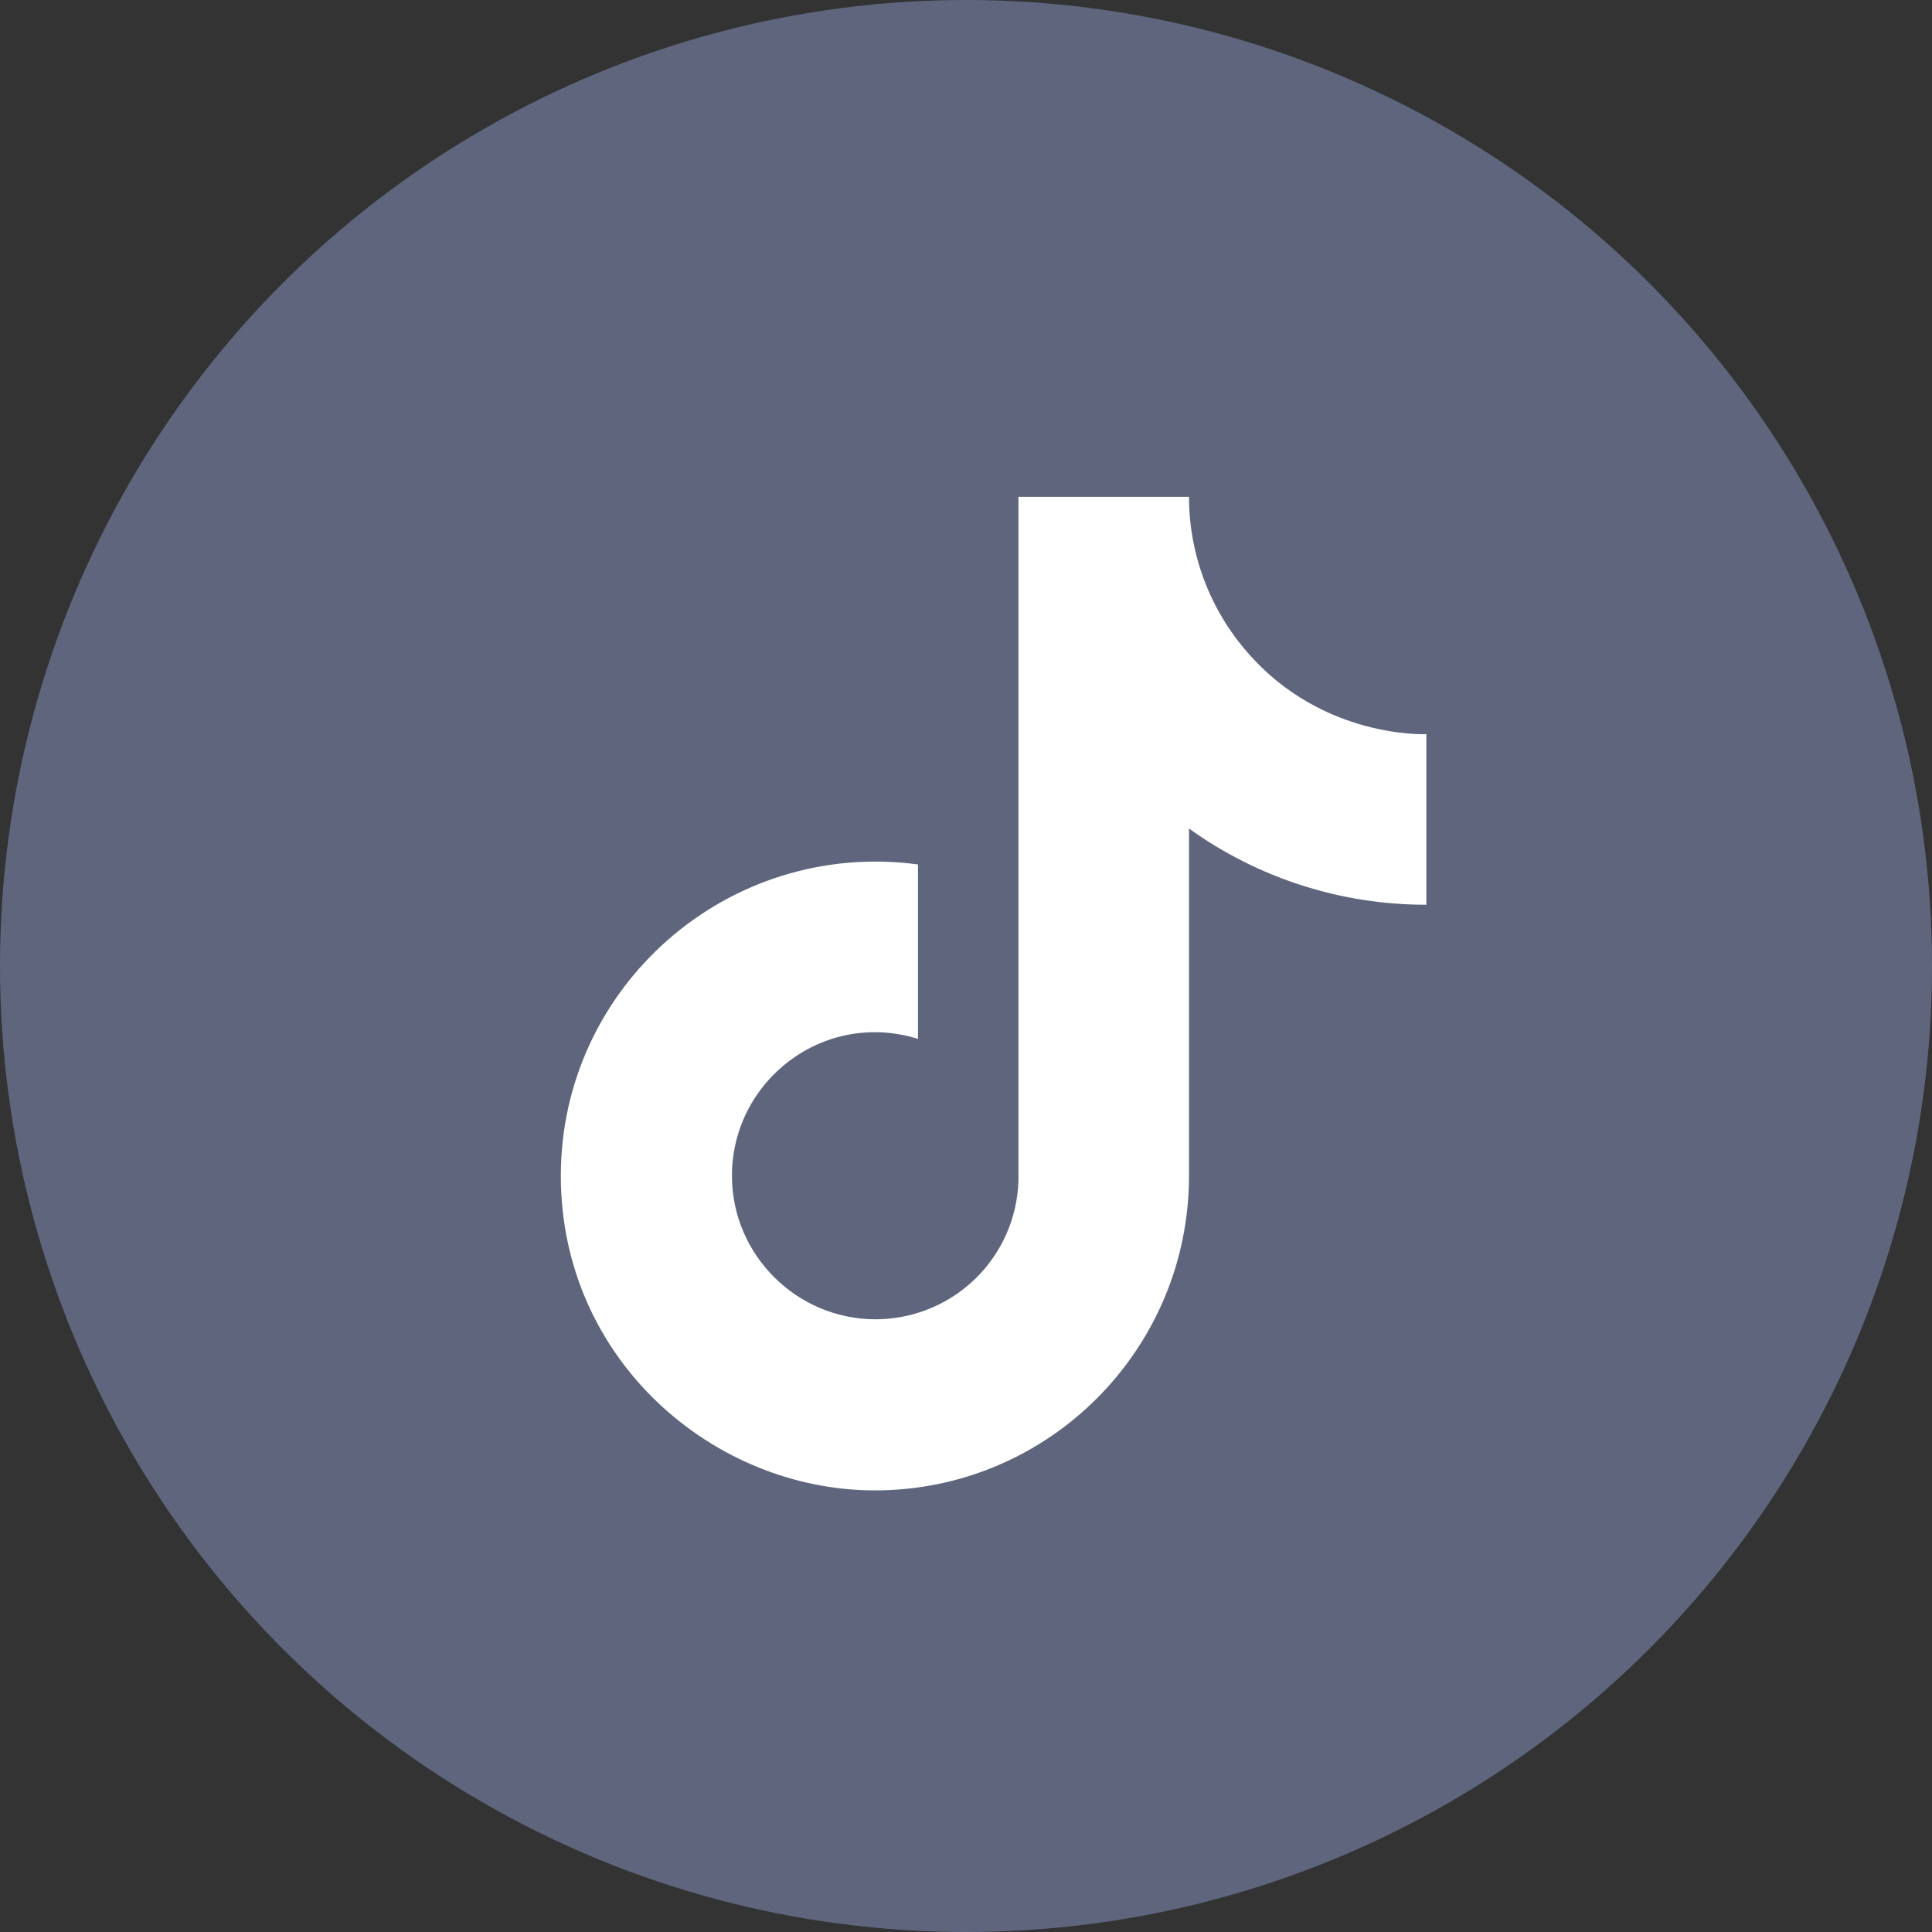
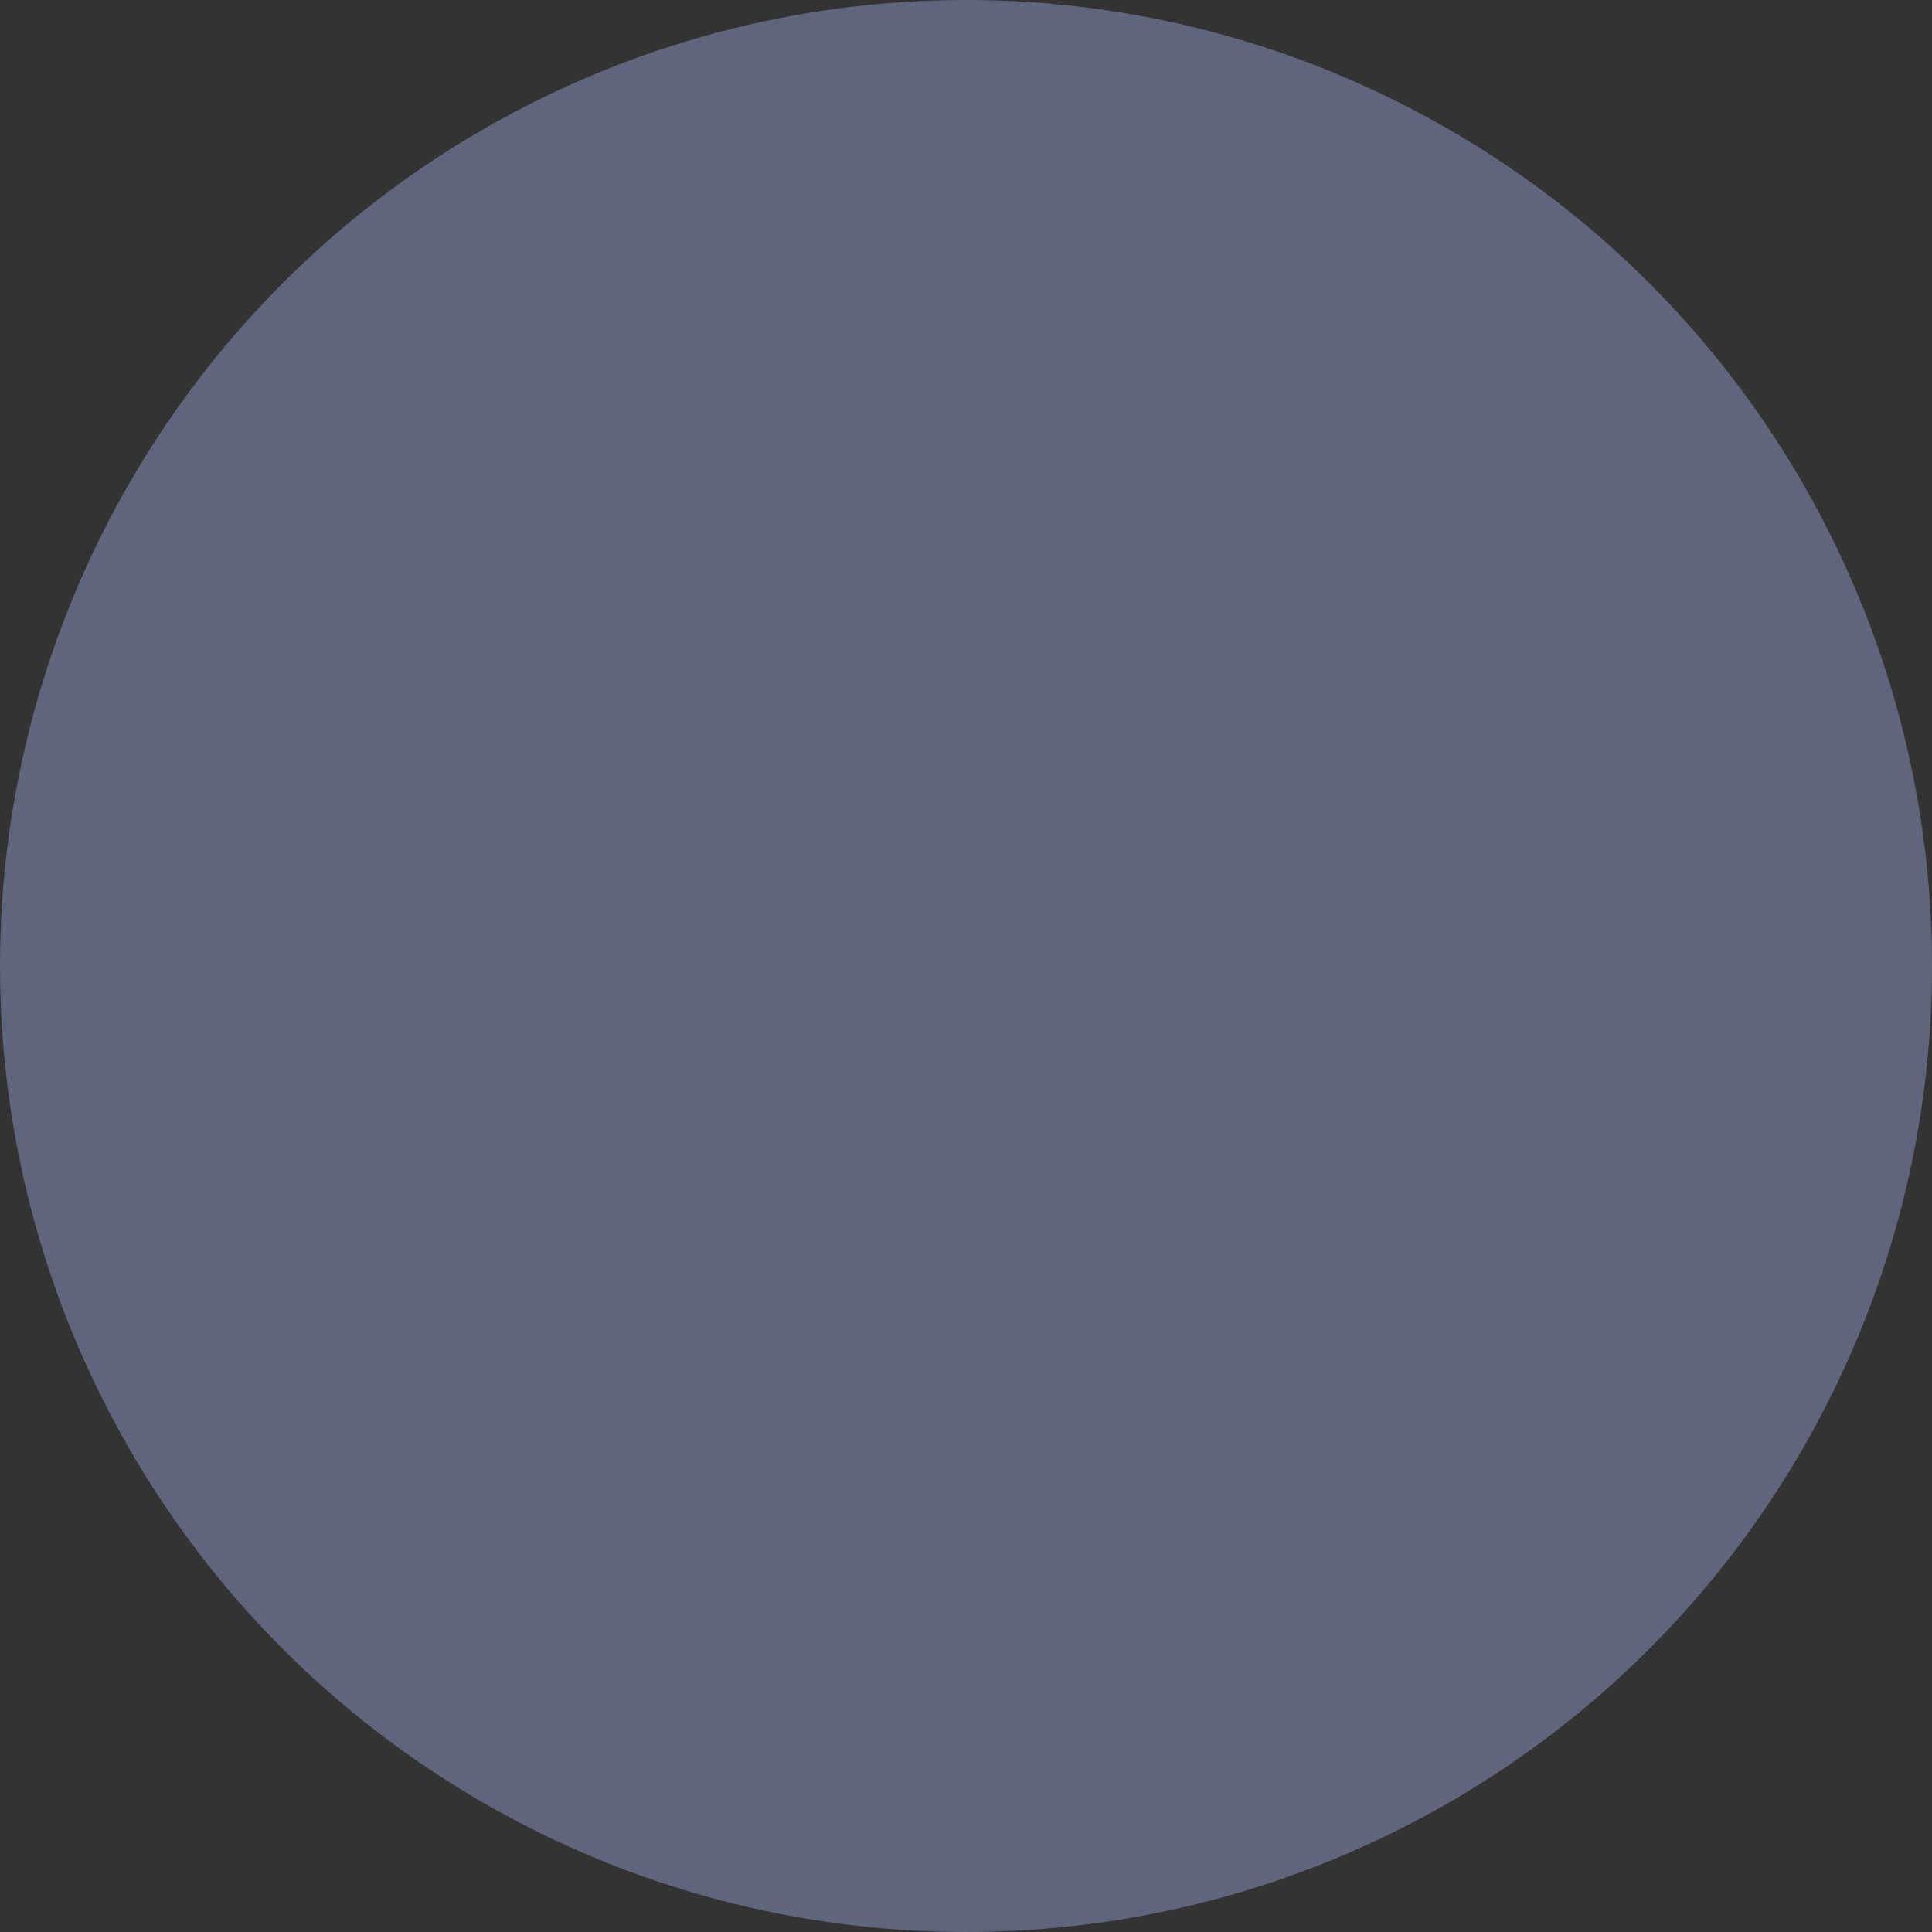
<svg xmlns="http://www.w3.org/2000/svg" width="35" height="35" viewBox="0 0 35 35" fill="none">
  <rect x="0" y="0" width="35" height="35" fill="#333333" stroke="none" />
  <circle cx="17.5" cy="17.5" r="17.5" fill="#5F657D" />
-   <path d="M22.6 11.82C21.917 11.04 21.54 10.037 21.54 9H18.45V21.4C18.427 22.071 18.144 22.707 17.66 23.174C17.177 23.64 16.532 23.9 15.86 23.9C14.44 23.9 13.26 22.74 13.26 21.3C13.26 19.58 14.92 18.29 16.63 18.82V15.66C13.18 15.2 10.16 17.88 10.16 21.3C10.16 24.63 12.92 27 15.85 27C18.99 27 21.54 24.45 21.54 21.3V15.01C22.793 15.91 24.297 16.393 25.84 16.39V13.3C25.84 13.3 23.96 13.39 22.6 11.82Z" fill="white" />
</svg>